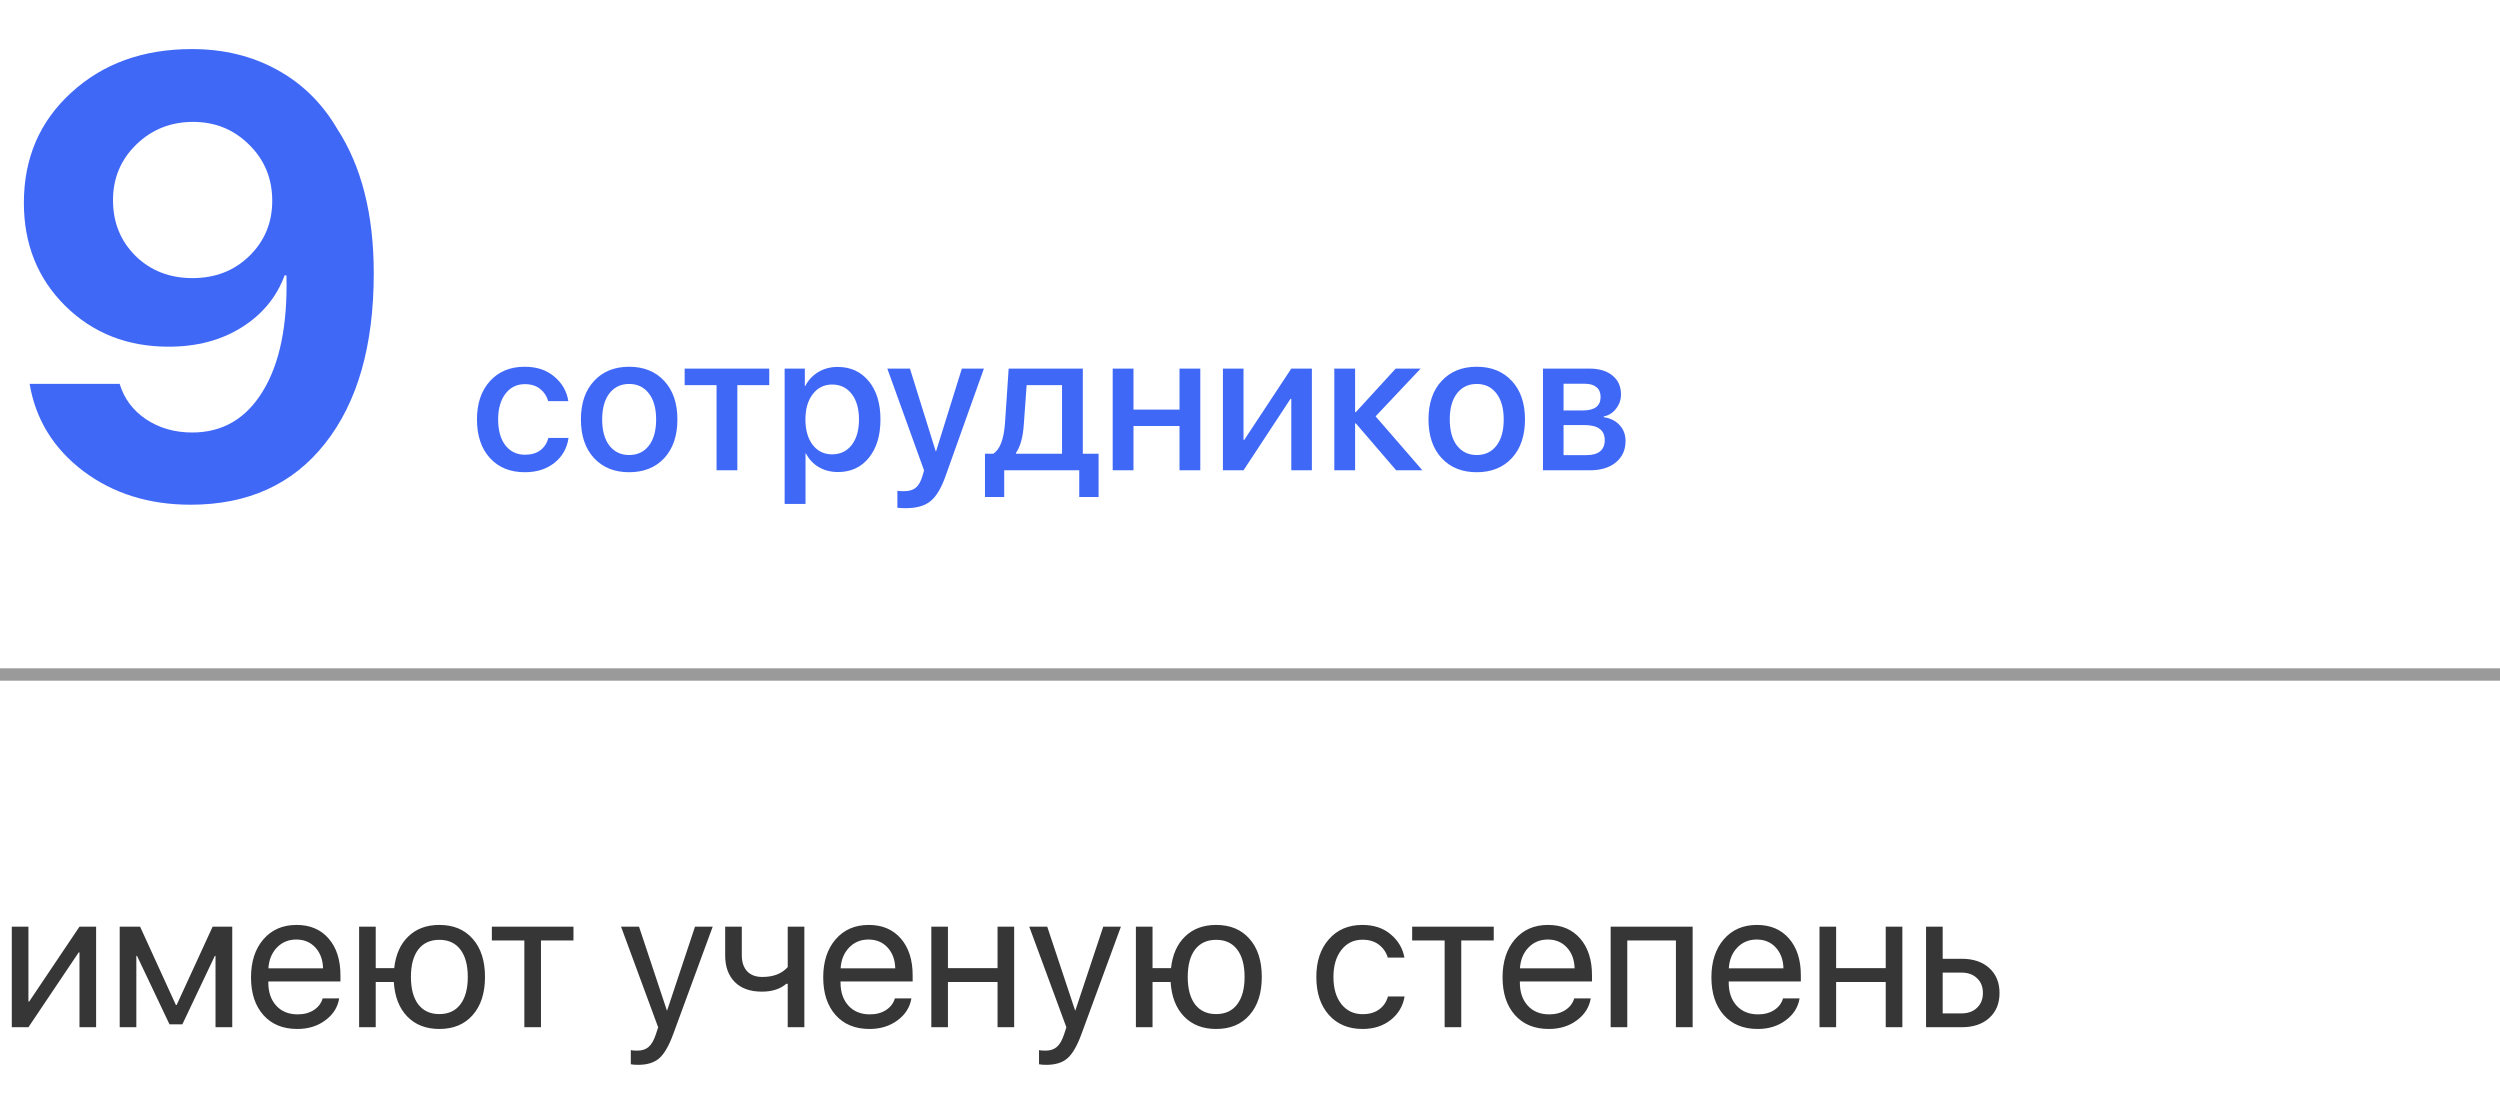
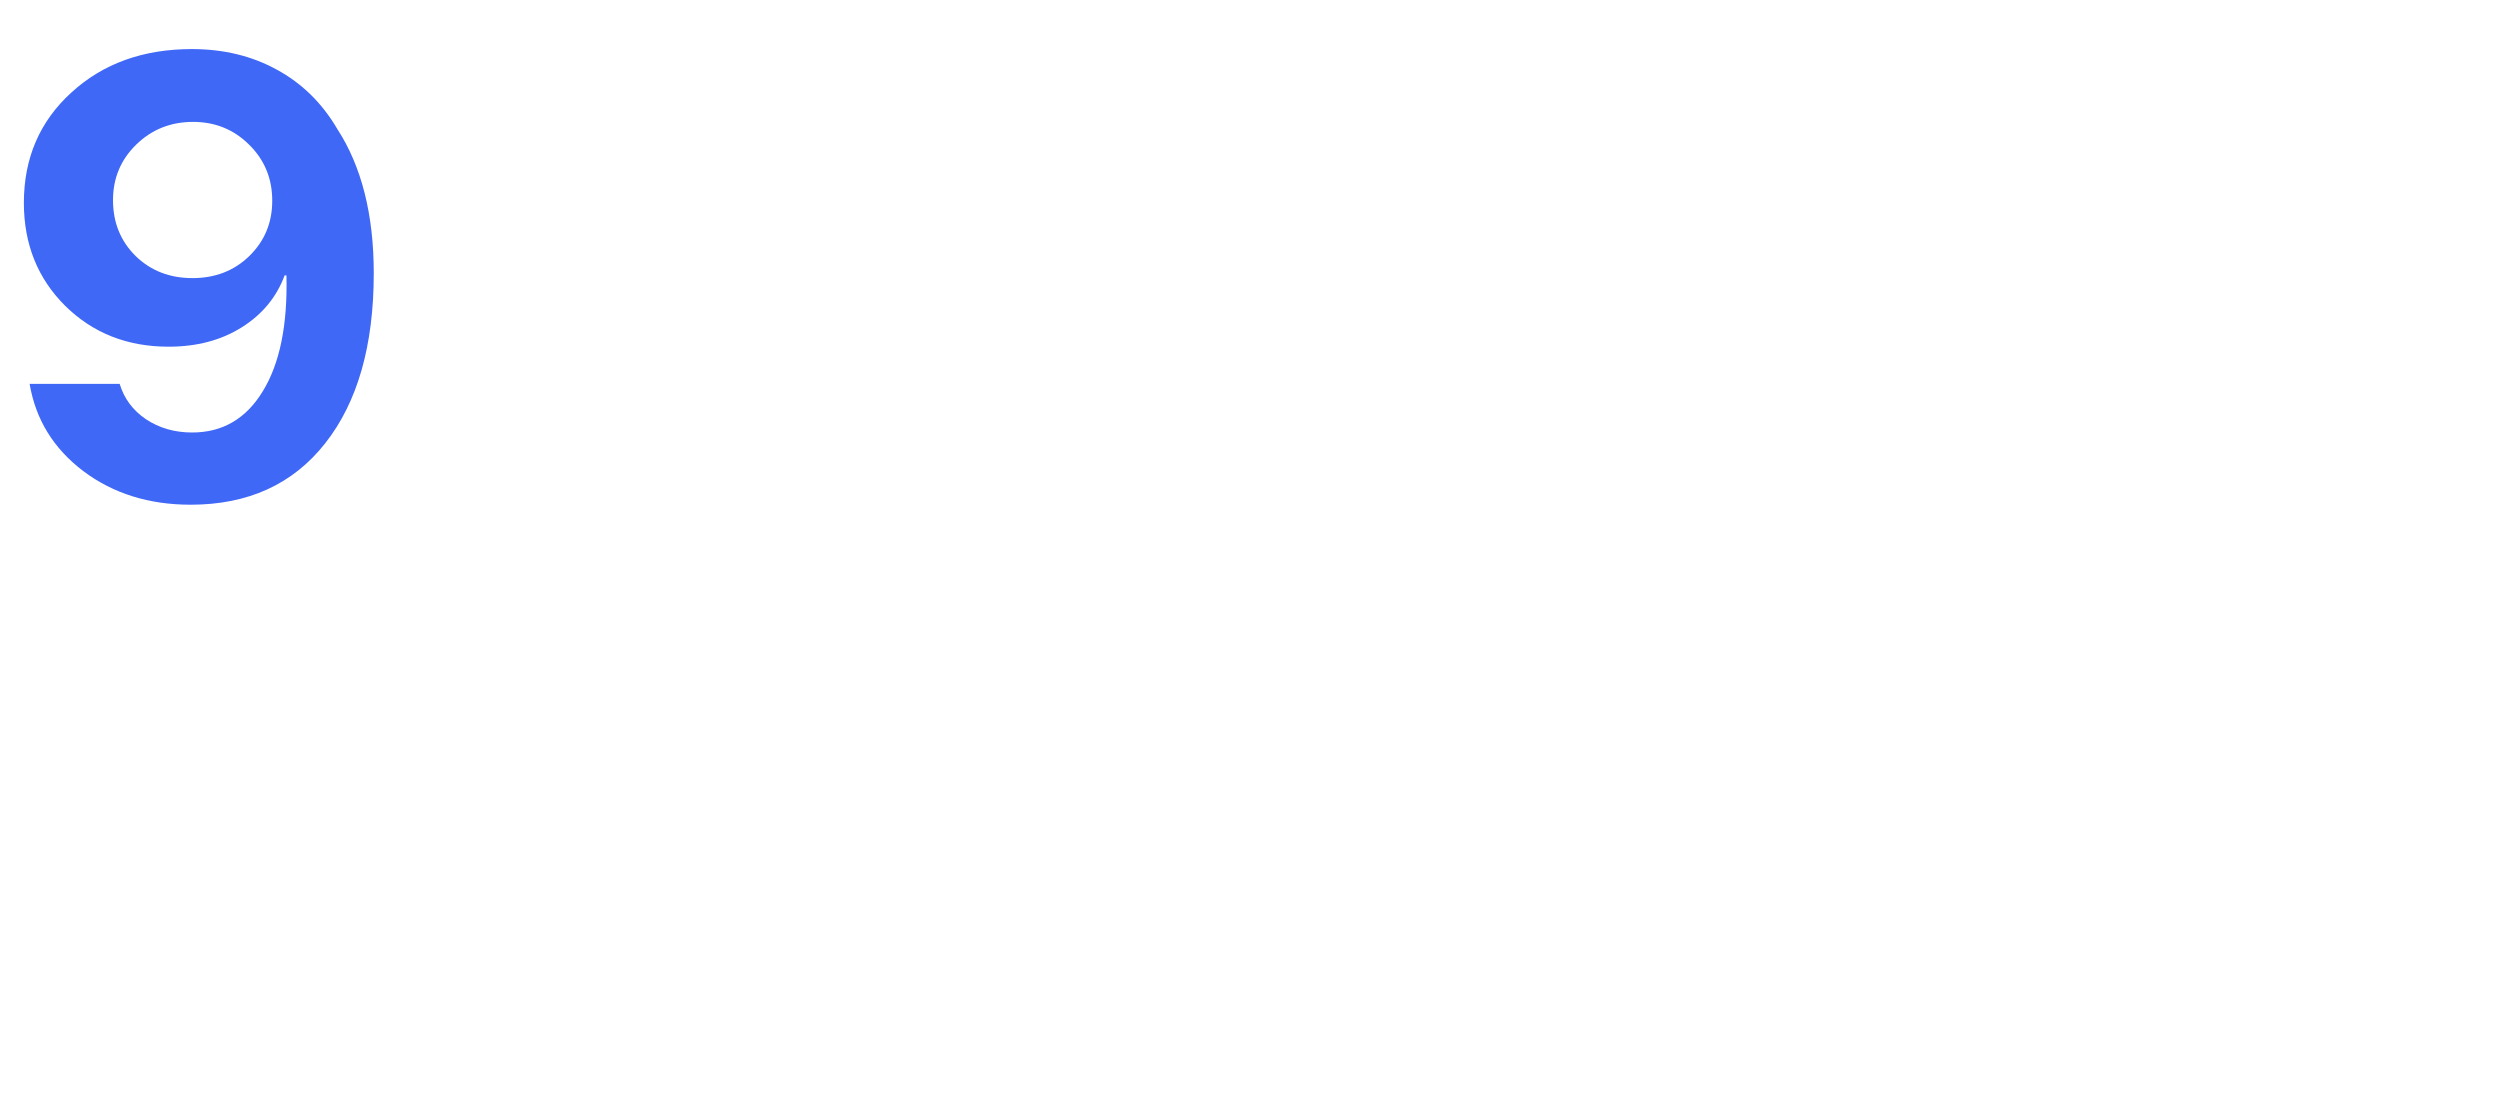
<svg xmlns="http://www.w3.org/2000/svg" width="202" height="90" viewBox="0 0 202 90" fill="none">
  <path d="M15.405 40.781C12.036 40.781 9.147 39.878 6.738 38.071C4.329 36.248 2.881 33.897 2.393 31.016H9.668C10.026 32.204 10.734 33.156 11.792 33.872C12.866 34.588 14.111 34.946 15.527 34.946C17.985 34.946 19.889 33.831 21.24 31.602C22.607 29.372 23.242 26.255 23.145 22.251H23.071H23.023H22.998C22.347 24.009 21.191 25.409 19.531 26.45C17.871 27.492 15.902 28.013 13.623 28.013C10.287 28.013 7.503 26.914 5.273 24.717C3.044 22.503 1.929 19.728 1.929 16.392C1.929 12.778 3.206 9.808 5.762 7.48C8.317 5.137 11.564 3.965 15.503 3.965C18.058 3.965 20.345 4.518 22.363 5.625C24.398 6.732 26.025 8.327 27.246 10.41C29.215 13.438 30.2 17.328 30.2 22.08C30.2 27.923 28.89 32.505 26.27 35.825C23.665 39.129 20.044 40.781 15.405 40.781ZM10.962 20.689C12.183 21.877 13.713 22.471 15.552 22.471C17.391 22.471 18.921 21.877 20.142 20.689C21.379 19.484 21.997 17.995 21.997 16.221C21.997 14.43 21.379 12.925 20.142 11.704C18.905 10.467 17.391 9.849 15.601 9.849C13.794 9.849 12.264 10.459 11.011 11.68C9.757 12.9 9.131 14.398 9.131 16.172C9.131 17.979 9.741 19.484 10.962 20.689Z" fill="#4068F7" />
-   <path d="M45.922 32.414H44.297C44.182 32.008 43.964 31.677 43.641 31.422C43.318 31.167 42.906 31.039 42.406 31.039C41.755 31.039 41.232 31.299 40.836 31.82C40.445 32.336 40.25 33.026 40.25 33.891C40.25 34.776 40.445 35.474 40.836 35.984C41.232 36.49 41.76 36.742 42.422 36.742C42.917 36.742 43.325 36.625 43.648 36.391C43.971 36.151 44.193 35.815 44.312 35.383H45.938C45.818 36.216 45.438 36.888 44.797 37.398C44.161 37.904 43.365 38.156 42.406 38.156C41.224 38.156 40.284 37.773 39.586 37.008C38.888 36.242 38.539 35.203 38.539 33.891C38.539 32.599 38.888 31.568 39.586 30.797C40.289 30.021 41.224 29.633 42.391 29.633C43.365 29.633 44.164 29.898 44.789 30.43C45.419 30.956 45.797 31.617 45.922 32.414ZM53.672 37.016C52.964 37.776 52.018 38.156 50.836 38.156C49.654 38.156 48.708 37.776 48 37.016C47.292 36.25 46.938 35.208 46.938 33.891C46.938 32.578 47.292 31.542 48 30.781C48.708 30.016 49.654 29.633 50.836 29.633C52.018 29.633 52.964 30.016 53.672 30.781C54.38 31.542 54.734 32.578 54.734 33.891C54.734 35.208 54.38 36.25 53.672 37.016ZM50.836 36.766C51.508 36.766 52.039 36.513 52.43 36.008C52.82 35.503 53.016 34.797 53.016 33.891C53.016 32.99 52.818 32.286 52.422 31.781C52.031 31.276 51.503 31.023 50.836 31.023C50.169 31.023 49.638 31.276 49.242 31.781C48.852 32.286 48.656 32.99 48.656 33.891C48.656 34.797 48.852 35.503 49.242 36.008C49.638 36.513 50.169 36.766 50.836 36.766ZM62.156 29.781V31.117H59.578V38H57.898V31.117H55.32V29.781H62.156ZM67.68 29.648C68.727 29.648 69.565 30.031 70.195 30.797C70.826 31.562 71.141 32.594 71.141 33.891C71.141 35.188 70.828 36.221 70.203 36.992C69.578 37.758 68.747 38.141 67.711 38.141C67.128 38.141 66.609 38.008 66.156 37.742C65.708 37.477 65.365 37.112 65.125 36.648H65.086V40.719H63.398V29.781H65.031V31.195H65.062C65.307 30.716 65.659 30.338 66.117 30.062C66.576 29.787 67.096 29.648 67.68 29.648ZM67.234 36.711C67.901 36.711 68.43 36.458 68.82 35.953C69.211 35.443 69.406 34.755 69.406 33.891C69.406 33.031 69.211 32.346 68.82 31.836C68.43 31.326 67.901 31.07 67.234 31.07C66.588 31.07 66.068 31.328 65.672 31.844C65.276 32.359 65.078 33.042 65.078 33.891C65.078 34.745 65.273 35.43 65.664 35.945C66.06 36.456 66.583 36.711 67.234 36.711ZM73.195 41.062C72.878 41.062 72.648 41.05 72.508 41.023V39.656C72.591 39.677 72.773 39.688 73.055 39.688C73.451 39.688 73.76 39.596 73.984 39.414C74.208 39.237 74.385 38.938 74.516 38.516C74.516 38.51 74.542 38.425 74.594 38.258L74.664 38.008L71.695 29.781H73.523L75.609 36.469H75.633L77.719 29.781H79.5L76.414 38.43C76.065 39.425 75.656 40.112 75.188 40.492C74.719 40.872 74.055 41.062 73.195 41.062ZM85.812 36.664V31.117H82.953L82.727 34.258C82.659 35.31 82.445 36.091 82.086 36.602V36.664H85.812ZM81.141 40.156H79.586V36.664H80.25C80.792 36.325 81.109 35.5 81.203 34.188L81.5 29.781H87.492V36.664H88.766V40.156H87.203V38H81.141V40.156ZM95.305 38V34.422H91.586V38H89.906V29.781H91.586V33.094H95.305V29.781H96.984V38H95.305ZM100.477 38H98.812V29.781H100.477V35.539H100.539L104.336 29.781H106V38H104.336V32.227H104.273L100.477 38ZM111.148 33.641L114.93 38H112.812L109.555 34.211H109.492V38H107.812V29.781H109.492V33.297H109.555L112.773 29.781H114.789L111.148 33.641ZM122.156 37.016C121.448 37.776 120.503 38.156 119.32 38.156C118.138 38.156 117.193 37.776 116.484 37.016C115.776 36.25 115.422 35.208 115.422 33.891C115.422 32.578 115.776 31.542 116.484 30.781C117.193 30.016 118.138 29.633 119.32 29.633C120.503 29.633 121.448 30.016 122.156 30.781C122.865 31.542 123.219 32.578 123.219 33.891C123.219 35.208 122.865 36.25 122.156 37.016ZM119.32 36.766C119.992 36.766 120.523 36.513 120.914 36.008C121.305 35.503 121.5 34.797 121.5 33.891C121.5 32.99 121.302 32.286 120.906 31.781C120.516 31.276 119.987 31.023 119.32 31.023C118.654 31.023 118.122 31.276 117.727 31.781C117.336 32.286 117.141 32.99 117.141 33.891C117.141 34.797 117.336 35.503 117.727 36.008C118.122 36.513 118.654 36.766 119.32 36.766ZM128.062 31.008H126.336V33.164H127.898C128.852 33.164 129.328 32.8 129.328 32.07C129.328 31.732 129.219 31.471 129 31.289C128.781 31.102 128.469 31.008 128.062 31.008ZM128.008 34.344H126.336V36.773H128.195C128.674 36.773 129.039 36.672 129.289 36.469C129.539 36.26 129.664 35.958 129.664 35.562C129.664 34.75 129.112 34.344 128.008 34.344ZM124.672 38V29.781H128.406C129.208 29.781 129.836 29.969 130.289 30.344C130.747 30.713 130.977 31.224 130.977 31.875C130.977 32.302 130.841 32.688 130.57 33.031C130.305 33.37 129.974 33.575 129.578 33.648V33.711C130.109 33.784 130.536 33.995 130.859 34.344C131.182 34.688 131.344 35.117 131.344 35.633C131.344 36.357 131.083 36.932 130.562 37.359C130.047 37.786 129.344 38 128.453 38H124.672Z" fill="#4068F7" />
-   <line y1="54.5" x2="202" y2="54.5" stroke="#363636" stroke-opacity="0.5" />
-   <path d="M2.297 83H0.953V74.875H2.297V80.922H2.359L6.422 74.875H7.766V83H6.422V76.953H6.359L2.297 83ZM11.016 83H9.672V74.875H11.32L14.211 81.203H14.273L17.18 74.875H18.766V83H17.414V77.234H17.359L14.734 82.766H13.695L11.07 77.234H11.016V83ZM23.938 75.914C23.307 75.914 22.784 76.133 22.367 76.57C21.956 77.003 21.729 77.56 21.688 78.242H26.102C26.086 77.555 25.88 76.995 25.484 76.562C25.088 76.13 24.573 75.914 23.938 75.914ZM26.07 80.672H27.406C27.287 81.391 26.912 81.982 26.281 82.445C25.656 82.909 24.904 83.141 24.023 83.141C22.862 83.141 21.948 82.766 21.281 82.016C20.615 81.266 20.281 80.25 20.281 78.969C20.281 77.698 20.615 76.674 21.281 75.898C21.953 75.122 22.846 74.734 23.961 74.734C25.055 74.734 25.919 75.102 26.555 75.836C27.19 76.57 27.508 77.555 27.508 78.789V79.305H21.68V79.383C21.68 80.164 21.893 80.789 22.32 81.258C22.747 81.727 23.326 81.961 24.055 81.961C24.565 81.961 25 81.844 25.359 81.609C25.719 81.375 25.956 81.062 26.07 80.672ZM35.5 83.141C34.422 83.141 33.557 82.805 32.906 82.133C32.255 81.461 31.893 80.531 31.82 79.344H30.359V83H29.016V74.875H30.359V78.227H31.852C31.971 77.133 32.352 76.279 32.992 75.664C33.633 75.044 34.469 74.734 35.5 74.734C36.641 74.734 37.539 75.109 38.195 75.859C38.857 76.604 39.188 77.63 39.188 78.938C39.188 80.24 38.857 81.266 38.195 82.016C37.539 82.766 36.641 83.141 35.5 83.141ZM33.797 81.156C34.198 81.677 34.766 81.938 35.5 81.938C36.234 81.938 36.8 81.677 37.195 81.156C37.596 80.63 37.797 79.891 37.797 78.938C37.797 77.979 37.596 77.24 37.195 76.719C36.8 76.198 36.234 75.938 35.5 75.938C34.766 75.938 34.198 76.198 33.797 76.719C33.401 77.24 33.203 77.979 33.203 78.938C33.203 79.891 33.401 80.63 33.797 81.156ZM46.336 74.875V75.992H43.711V83H42.367V75.992H39.742V74.875H46.336ZM51.555 86.039C51.31 86.039 51.115 86.023 50.969 85.992V84.852C51.094 84.878 51.271 84.891 51.5 84.891C51.88 84.891 52.185 84.789 52.414 84.586C52.643 84.388 52.836 84.052 52.992 83.578L53.18 83.008L50.18 74.875H51.633L53.883 81.641H53.906L56.156 74.875H57.586L54.391 83.57C54.042 84.518 53.664 85.167 53.258 85.516C52.857 85.865 52.289 86.039 51.555 86.039ZM64.992 83H63.648V79.492H63.531C63.042 79.914 62.385 80.125 61.562 80.125C60.609 80.125 59.875 79.862 59.359 79.336C58.849 78.81 58.594 78.102 58.594 77.211V74.875H59.938V77.195C59.938 77.737 60.081 78.164 60.367 78.477C60.654 78.784 61.065 78.938 61.602 78.938C62.492 78.938 63.175 78.672 63.648 78.141V74.875H64.992V83ZM70.172 75.914C69.542 75.914 69.018 76.133 68.602 76.57C68.19 77.003 67.963 77.56 67.922 78.242H72.336C72.32 77.555 72.115 76.995 71.719 76.562C71.323 76.13 70.807 75.914 70.172 75.914ZM72.305 80.672H73.641C73.521 81.391 73.146 81.982 72.516 82.445C71.891 82.909 71.138 83.141 70.258 83.141C69.096 83.141 68.182 82.766 67.516 82.016C66.849 81.266 66.516 80.25 66.516 78.969C66.516 77.698 66.849 76.674 67.516 75.898C68.188 75.122 69.081 74.734 70.195 74.734C71.289 74.734 72.154 75.102 72.789 75.836C73.424 76.57 73.742 77.555 73.742 78.789V79.305H67.914V79.383C67.914 80.164 68.128 80.789 68.555 81.258C68.982 81.727 69.56 81.961 70.289 81.961C70.799 81.961 71.234 81.844 71.594 81.609C71.953 81.375 72.19 81.062 72.305 80.672ZM80.602 83V79.344H76.594V83H75.25V74.875H76.594V78.227H80.602V74.875H81.945V83H80.602ZM84.539 86.039C84.294 86.039 84.099 86.023 83.953 85.992V84.852C84.078 84.878 84.255 84.891 84.484 84.891C84.865 84.891 85.169 84.789 85.398 84.586C85.628 84.388 85.82 84.052 85.977 83.578L86.164 83.008L83.164 74.875H84.617L86.867 81.641H86.891L89.141 74.875H90.57L87.375 83.57C87.026 84.518 86.648 85.167 86.242 85.516C85.841 85.865 85.273 86.039 84.539 86.039ZM98.266 83.141C97.188 83.141 96.323 82.805 95.672 82.133C95.021 81.461 94.659 80.531 94.586 79.344H93.125V83H91.781V74.875H93.125V78.227H94.617C94.737 77.133 95.117 76.279 95.758 75.664C96.398 75.044 97.234 74.734 98.266 74.734C99.406 74.734 100.305 75.109 100.961 75.859C101.622 76.604 101.953 77.63 101.953 78.938C101.953 80.24 101.622 81.266 100.961 82.016C100.305 82.766 99.406 83.141 98.266 83.141ZM96.562 81.156C96.963 81.677 97.531 81.938 98.266 81.938C99 81.938 99.565 81.677 99.961 81.156C100.362 80.63 100.562 79.891 100.562 78.938C100.562 77.979 100.362 77.24 99.961 76.719C99.565 76.198 99 75.938 98.266 75.938C97.531 75.938 96.963 76.198 96.562 76.719C96.167 77.24 95.969 77.979 95.969 78.938C95.969 79.891 96.167 80.63 96.562 81.156ZM113.477 77.375H112.133C112.008 76.953 111.771 76.607 111.422 76.336C111.073 76.065 110.628 75.93 110.086 75.93C109.378 75.93 108.81 76.206 108.383 76.758C107.956 77.305 107.742 78.031 107.742 78.938C107.742 79.859 107.956 80.591 108.383 81.133C108.815 81.674 109.388 81.945 110.102 81.945C110.633 81.945 111.073 81.82 111.422 81.57C111.776 81.32 112.018 80.969 112.148 80.516H113.492C113.357 81.297 112.982 81.93 112.367 82.414C111.753 82.898 110.995 83.141 110.094 83.141C108.958 83.141 108.052 82.763 107.375 82.008C106.698 81.247 106.359 80.224 106.359 78.938C106.359 77.672 106.698 76.656 107.375 75.891C108.052 75.12 108.953 74.734 110.078 74.734C111.01 74.734 111.776 74.99 112.375 75.5C112.979 76.01 113.346 76.635 113.477 77.375ZM120.695 74.875V75.992H118.07V83H116.727V75.992H114.102V74.875H120.695ZM125.062 75.914C124.432 75.914 123.909 76.133 123.492 76.57C123.081 77.003 122.854 77.56 122.812 78.242H127.227C127.211 77.555 127.005 76.995 126.609 76.562C126.214 76.13 125.698 75.914 125.062 75.914ZM127.195 80.672H128.531C128.411 81.391 128.036 81.982 127.406 82.445C126.781 82.909 126.029 83.141 125.148 83.141C123.987 83.141 123.073 82.766 122.406 82.016C121.74 81.266 121.406 80.25 121.406 78.969C121.406 77.698 121.74 76.674 122.406 75.898C123.078 75.122 123.971 74.734 125.086 74.734C126.18 74.734 127.044 75.102 127.68 75.836C128.315 76.57 128.633 77.555 128.633 78.789V79.305H122.805V79.383C122.805 80.164 123.018 80.789 123.445 81.258C123.872 81.727 124.451 81.961 125.18 81.961C125.69 81.961 126.125 81.844 126.484 81.609C126.844 81.375 127.081 81.062 127.195 80.672ZM135.414 83V75.992H131.484V83H130.141V74.875H136.766V83H135.414ZM141.938 75.914C141.307 75.914 140.784 76.133 140.367 76.57C139.956 77.003 139.729 77.56 139.688 78.242H144.102C144.086 77.555 143.88 76.995 143.484 76.562C143.089 76.13 142.573 75.914 141.938 75.914ZM144.07 80.672H145.406C145.286 81.391 144.911 81.982 144.281 82.445C143.656 82.909 142.904 83.141 142.023 83.141C140.862 83.141 139.948 82.766 139.281 82.016C138.615 81.266 138.281 80.25 138.281 78.969C138.281 77.698 138.615 76.674 139.281 75.898C139.953 75.122 140.846 74.734 141.961 74.734C143.055 74.734 143.919 75.102 144.555 75.836C145.19 76.57 145.508 77.555 145.508 78.789V79.305H139.68V79.383C139.68 80.164 139.893 80.789 140.32 81.258C140.747 81.727 141.326 81.961 142.055 81.961C142.565 81.961 143 81.844 143.359 81.609C143.719 81.375 143.956 81.062 144.07 80.672ZM152.367 83V79.344H148.359V83H147.016V74.875H148.359V78.227H152.367V74.875H153.711V83H152.367ZM158.484 78.586H156.969V81.883H158.484C159.01 81.883 159.43 81.732 159.742 81.43C160.06 81.128 160.219 80.729 160.219 80.234C160.219 79.734 160.06 79.336 159.742 79.039C159.43 78.737 159.01 78.586 158.484 78.586ZM155.625 83V74.875H156.969V77.469H158.508C159.44 77.469 160.182 77.719 160.734 78.219C161.286 78.719 161.562 79.391 161.562 80.234C161.562 81.078 161.286 81.75 160.734 82.25C160.182 82.75 159.44 83 158.508 83H155.625Z" fill="#363636" />
</svg>